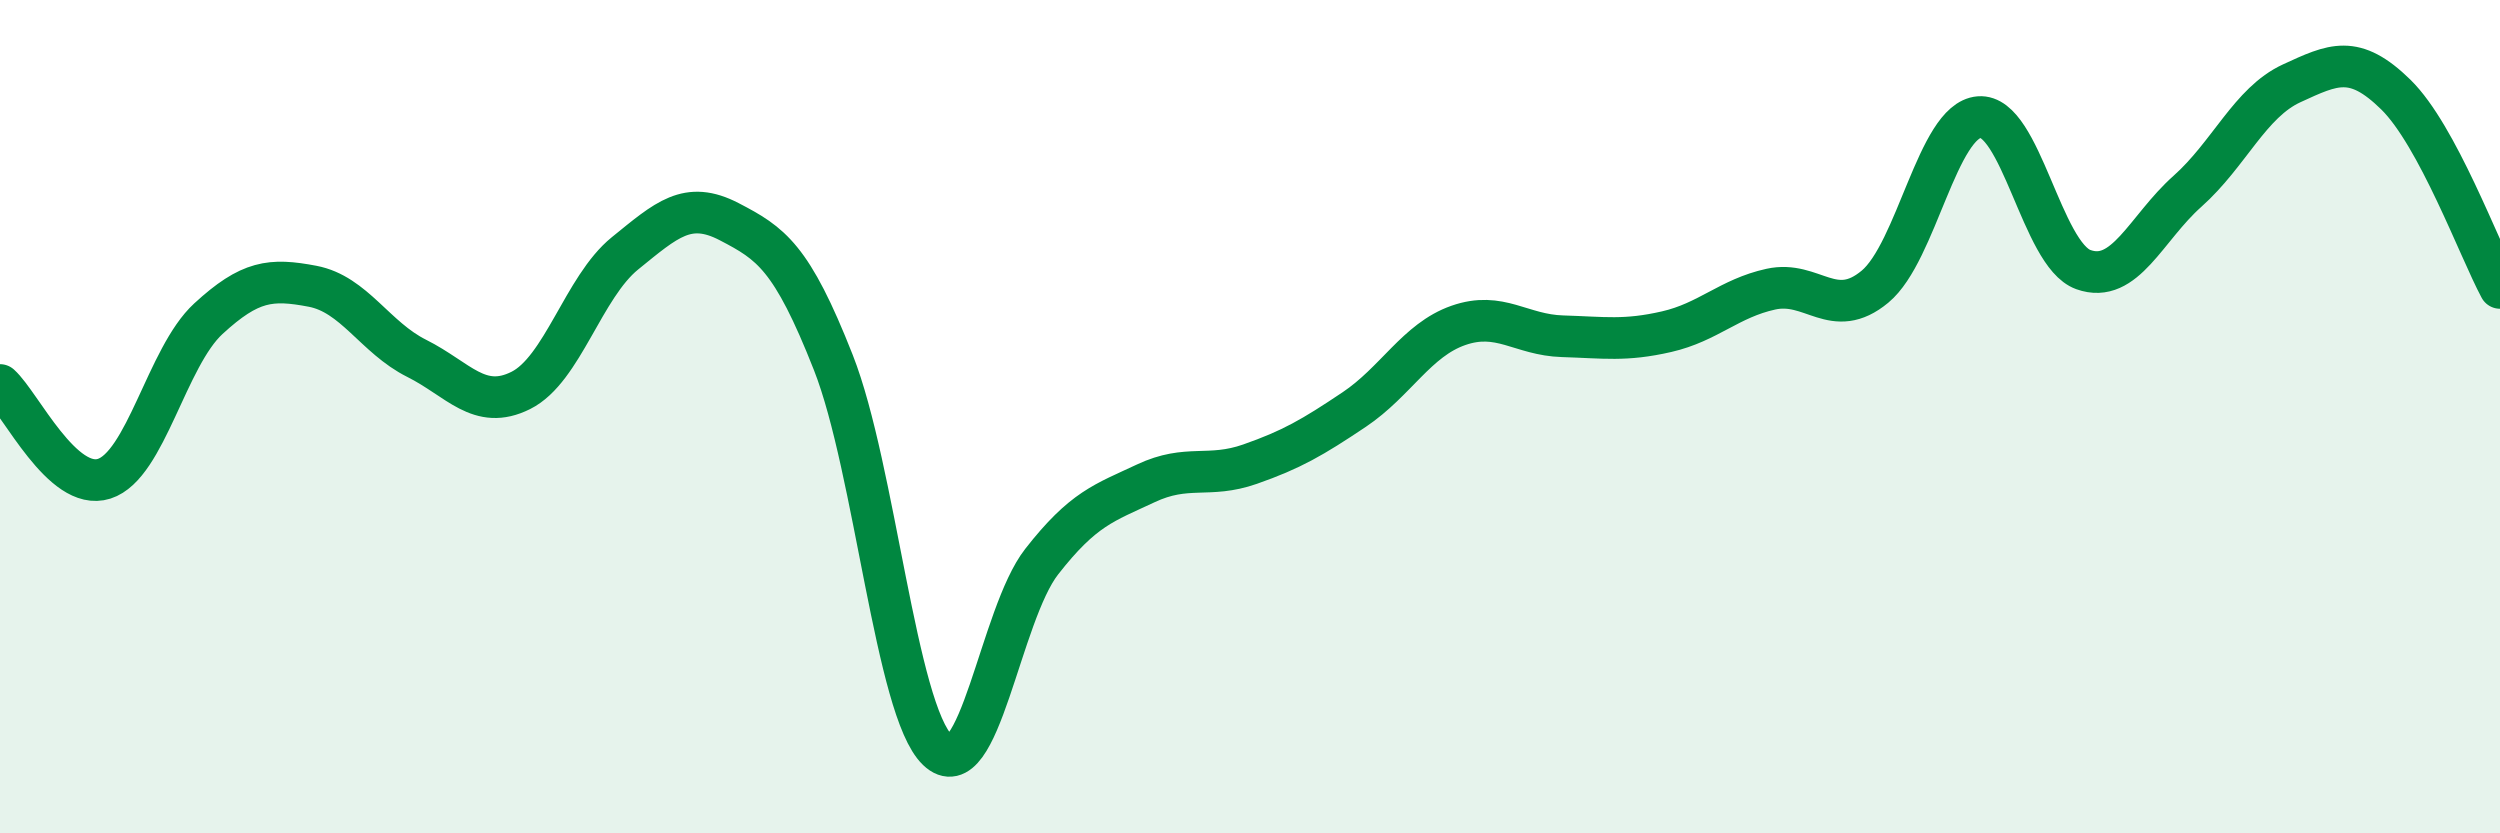
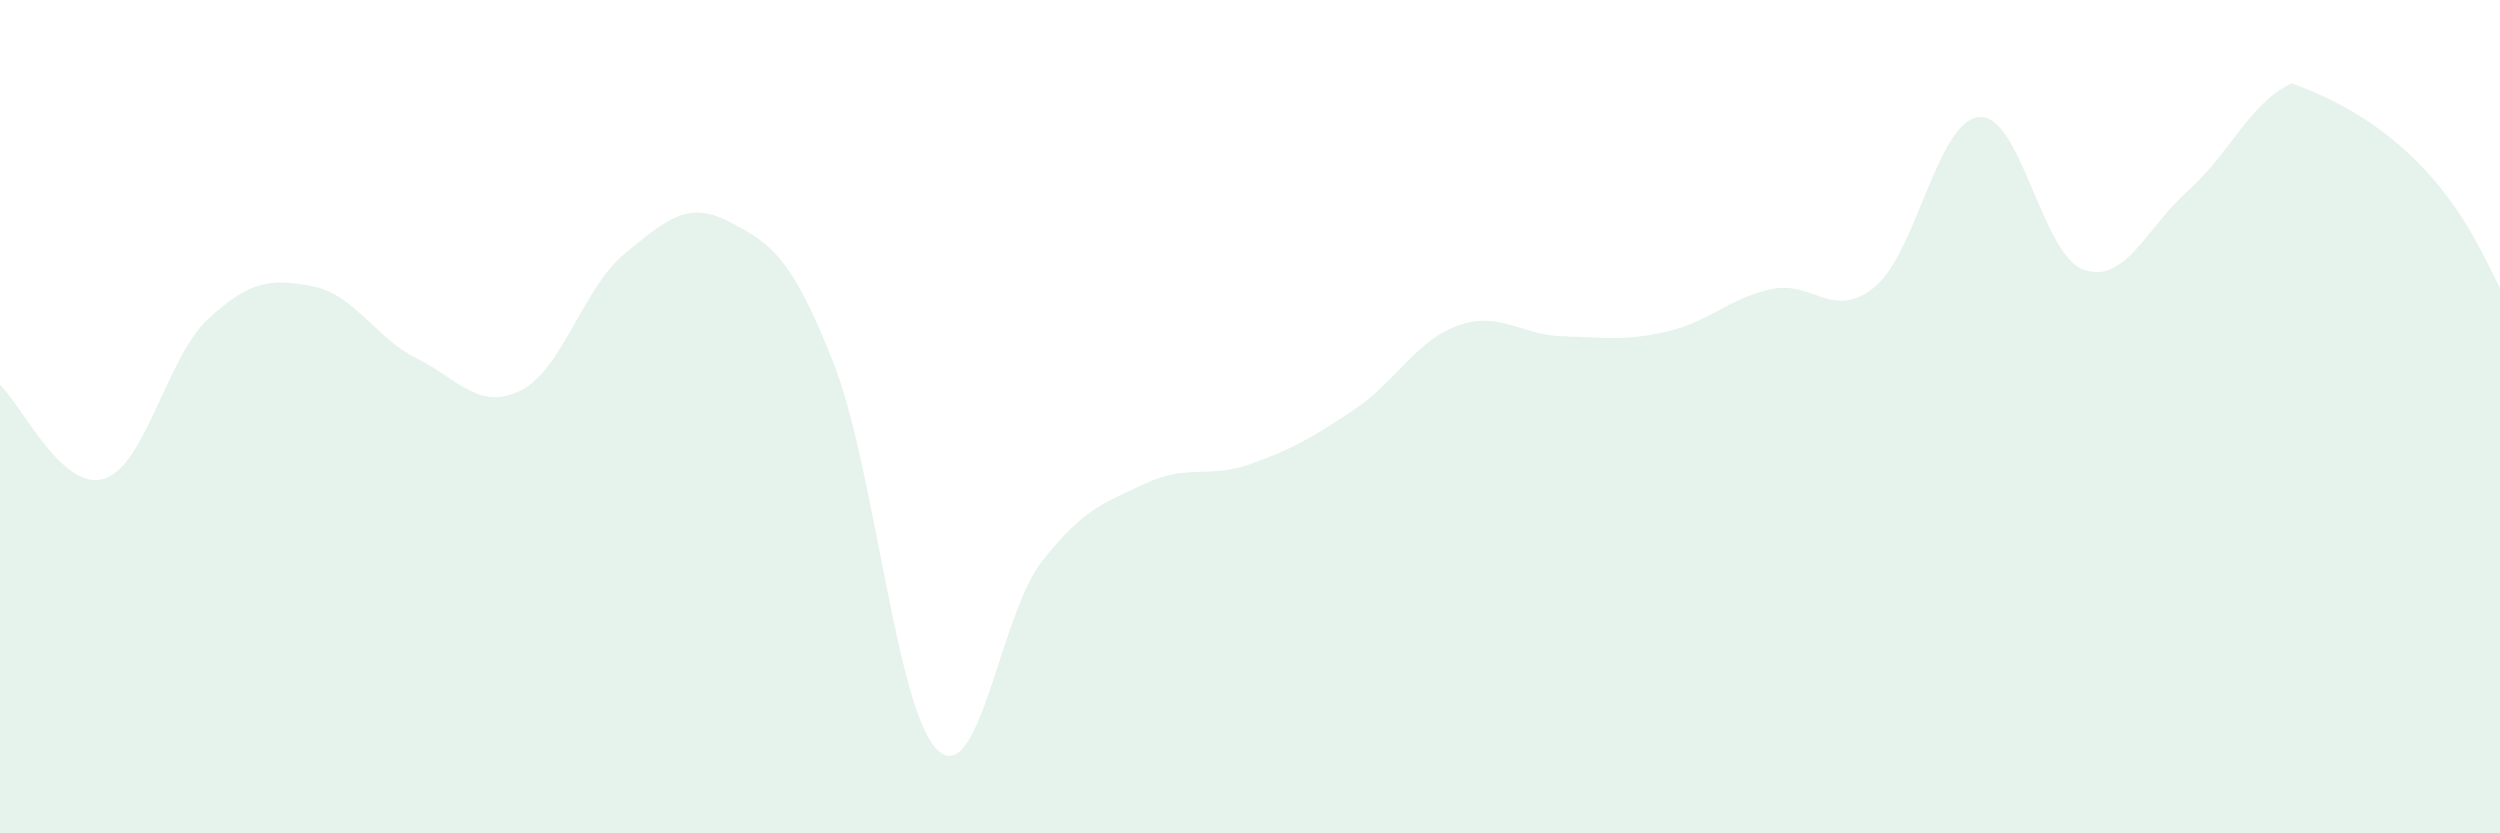
<svg xmlns="http://www.w3.org/2000/svg" width="60" height="20" viewBox="0 0 60 20">
-   <path d="M 0,9.24 C 0.5,9.69 1.5,11.81 2.5,11.49 C 3.5,11.17 4,8.57 5,7.65 C 6,6.73 6.5,6.68 7.5,6.87 C 8.5,7.06 9,8.1 10,8.6 C 11,9.1 11.5,9.87 12.5,9.37 C 13.5,8.87 14,6.89 15,6.08 C 16,5.27 16.5,4.8 17.5,5.32 C 18.5,5.84 19,6.16 20,8.7 C 21,11.24 21.5,17.04 22.5,18 C 23.5,18.96 24,14.76 25,13.48 C 26,12.2 26.5,12.07 27.5,11.6 C 28.5,11.13 29,11.49 30,11.14 C 31,10.79 31.5,10.5 32.5,9.83 C 33.5,9.16 34,8.16 35,7.81 C 36,7.46 36.5,8.04 37.5,8.07 C 38.5,8.1 39,8.19 40,7.96 C 41,7.73 41.5,7.16 42.5,6.94 C 43.5,6.72 44,7.71 45,6.88 C 46,6.05 46.5,2.89 47.5,2.81 C 48.5,2.73 49,6.11 50,6.47 C 51,6.83 51.5,5.48 52.5,4.59 C 53.5,3.7 54,2.46 55,2 C 56,1.54 56.5,1.29 57.5,2.27 C 58.5,3.25 59.5,5.98 60,6.91L60 20L0 20Z" fill="#008740" opacity="0.1" stroke-linecap="round" stroke-linejoin="round" />
-   <path d="M 0,9.24 C 0.5,9.69 1.5,11.81 2.5,11.49 C 3.5,11.17 4,8.57 5,7.65 C 6,6.73 6.5,6.68 7.5,6.87 C 8.5,7.06 9,8.1 10,8.6 C 11,9.1 11.5,9.87 12.5,9.37 C 13.5,8.87 14,6.89 15,6.08 C 16,5.27 16.5,4.8 17.5,5.32 C 18.5,5.84 19,6.16 20,8.7 C 21,11.24 21.5,17.04 22.5,18 C 23.5,18.96 24,14.76 25,13.48 C 26,12.2 26.5,12.07 27.5,11.6 C 28.5,11.13 29,11.49 30,11.14 C 31,10.79 31.5,10.5 32.5,9.83 C 33.5,9.16 34,8.16 35,7.81 C 36,7.46 36.5,8.04 37.5,8.07 C 38.5,8.1 39,8.19 40,7.96 C 41,7.73 41.5,7.16 42.5,6.94 C 43.5,6.72 44,7.71 45,6.88 C 46,6.05 46.5,2.89 47.5,2.81 C 48.5,2.73 49,6.11 50,6.47 C 51,6.83 51.5,5.48 52.5,4.59 C 53.5,3.7 54,2.46 55,2 C 56,1.54 56.5,1.29 57.5,2.27 C 58.5,3.25 59.5,5.98 60,6.91" stroke="#008740" stroke-width="1" fill="none" stroke-linecap="round" stroke-linejoin="round" />
+   <path d="M 0,9.24 C 0.5,9.69 1.5,11.81 2.5,11.49 C 3.5,11.17 4,8.57 5,7.65 C 6,6.73 6.5,6.68 7.5,6.87 C 8.5,7.06 9,8.1 10,8.6 C 11,9.1 11.5,9.87 12.5,9.37 C 13.5,8.87 14,6.89 15,6.08 C 16,5.27 16.5,4.8 17.5,5.32 C 18.5,5.84 19,6.16 20,8.7 C 21,11.24 21.5,17.04 22.5,18 C 23.5,18.96 24,14.76 25,13.48 C 26,12.2 26.5,12.07 27.5,11.6 C 28.5,11.13 29,11.49 30,11.14 C 31,10.79 31.5,10.5 32.5,9.83 C 33.5,9.16 34,8.16 35,7.81 C 36,7.46 36.5,8.04 37.5,8.07 C 38.5,8.1 39,8.19 40,7.96 C 41,7.73 41.5,7.16 42.5,6.94 C 43.5,6.72 44,7.71 45,6.88 C 46,6.05 46.5,2.89 47.5,2.81 C 48.5,2.73 49,6.11 50,6.47 C 51,6.83 51.5,5.48 52.5,4.59 C 53.5,3.7 54,2.46 55,2 C 58.5,3.25 59.5,5.98 60,6.91L60 20L0 20Z" fill="#008740" opacity="0.1" stroke-linecap="round" stroke-linejoin="round" />
</svg>